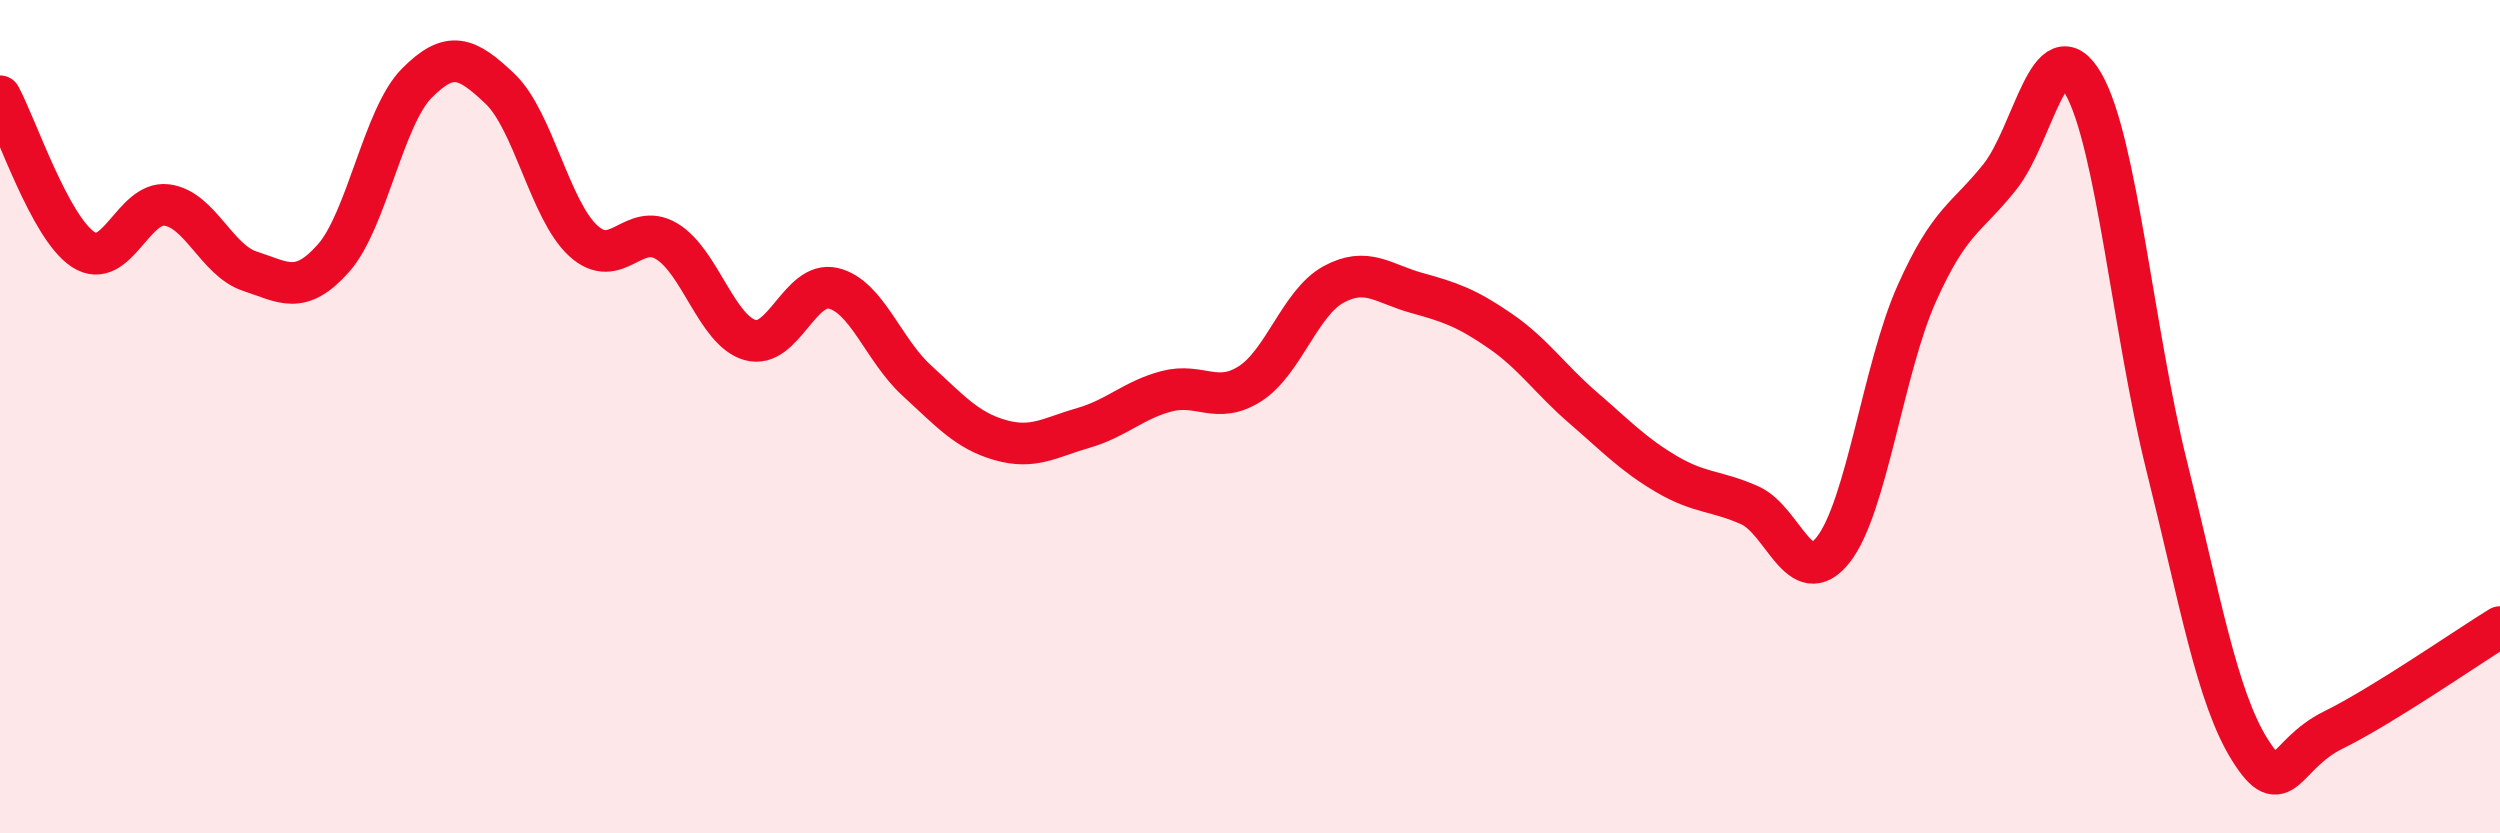
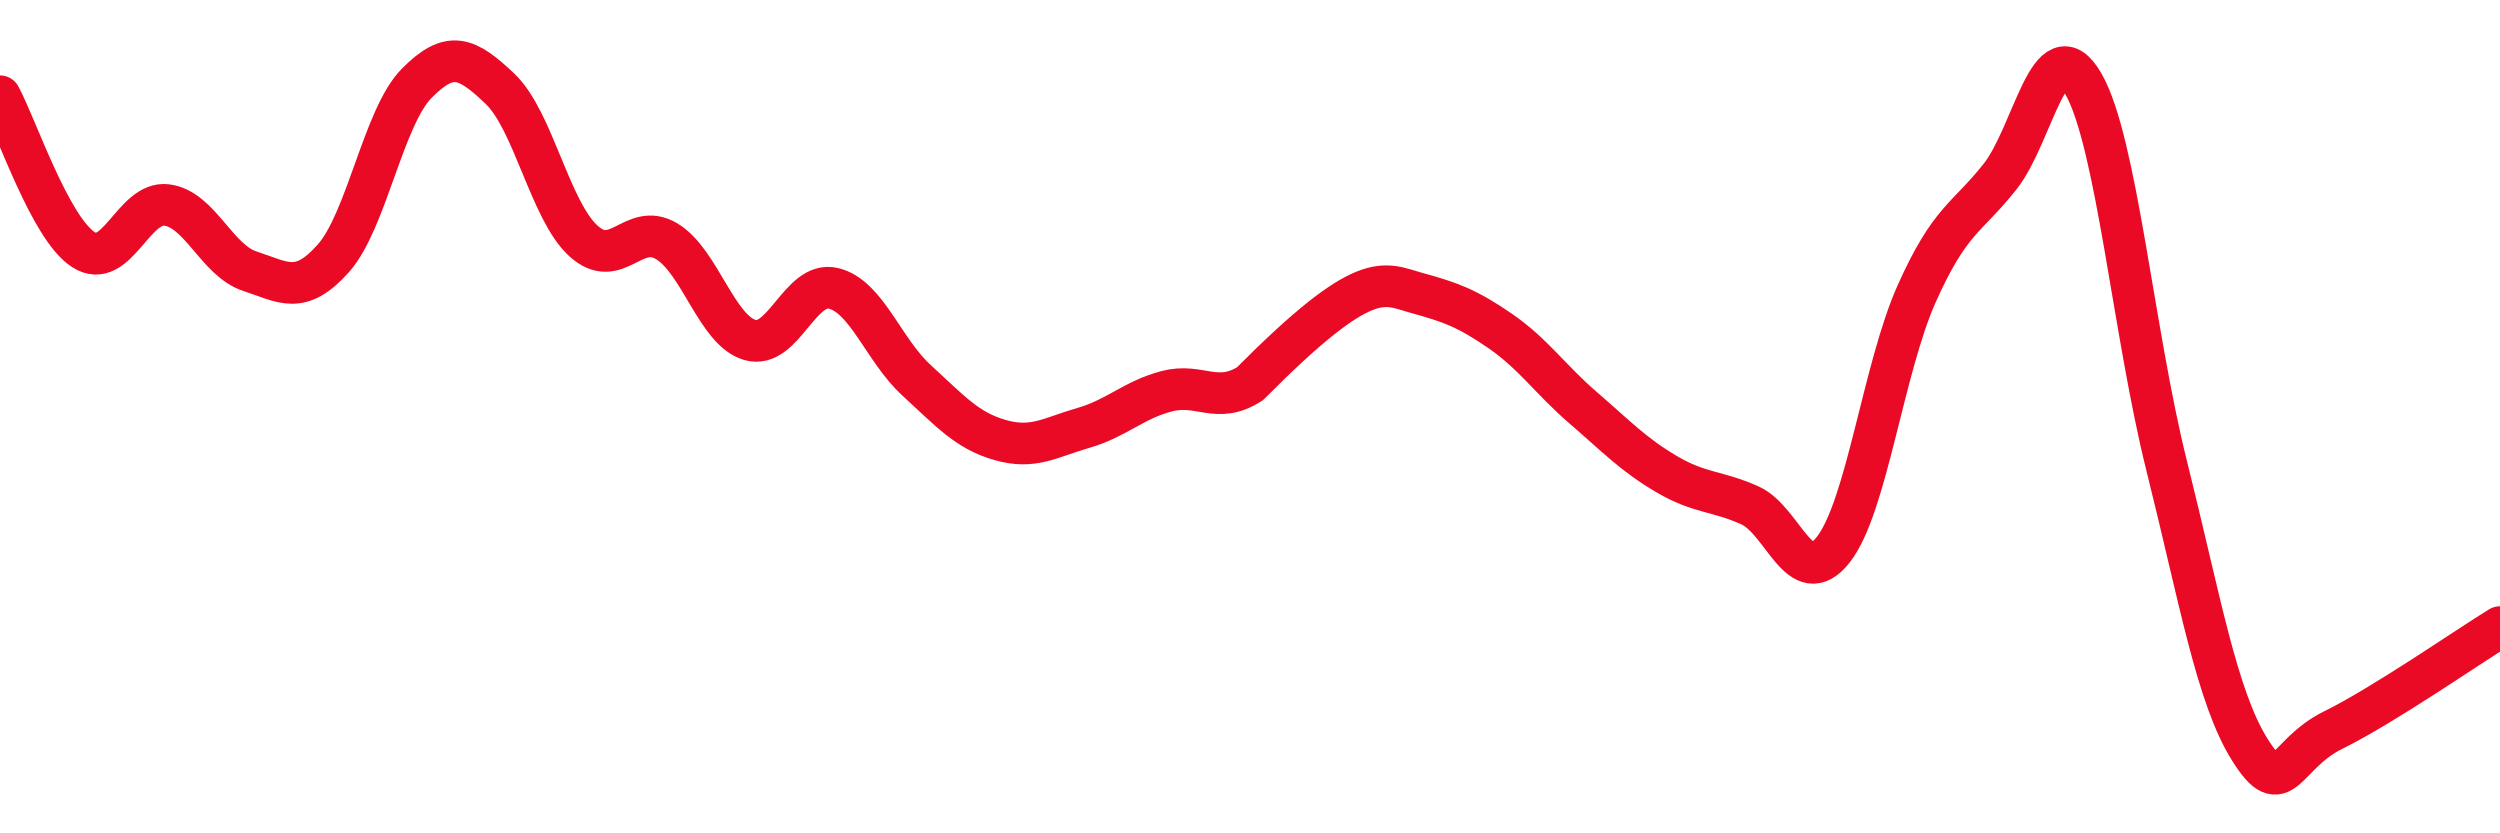
<svg xmlns="http://www.w3.org/2000/svg" width="60" height="20" viewBox="0 0 60 20">
-   <path d="M 0,2.31 C 0.4,3.05 1.2,5.47 2,5.99 C 2.8,6.51 3.2,4.82 4,4.92 C 4.8,5.02 5.2,6.25 6,6.51 C 6.8,6.77 7.2,7.1 8,6.2 C 8.8,5.3 9.2,2.81 10,2 C 10.8,1.19 11.2,1.37 12,2.13 C 12.8,2.89 13.2,5.05 14,5.78 C 14.8,6.51 15.2,5.31 16,5.79 C 16.8,6.27 17.2,7.93 18,8.16 C 18.8,8.39 19.2,6.73 20,6.92 C 20.8,7.11 21.2,8.4 22,9.13 C 22.8,9.86 23.2,10.33 24,10.56 C 24.8,10.79 25.2,10.5 26,10.27 C 26.8,10.04 27.2,9.6 28,9.39 C 28.8,9.18 29.2,9.72 30,9.21 C 30.8,8.7 31.2,7.27 32,6.83 C 32.8,6.39 33.2,6.81 34,7.03 C 34.8,7.25 35.2,7.39 36,7.94 C 36.8,8.49 37.2,9.1 38,9.79 C 38.8,10.48 39.2,10.91 40,11.38 C 40.8,11.85 41.2,11.77 42,12.13 C 42.8,12.49 43.2,14.21 44,13.19 C 44.8,12.17 45.2,8.84 46,7.05 C 46.8,5.26 47.2,5.25 48,4.24 C 48.8,3.23 49.2,0.62 50,2.01 C 50.8,3.4 51.2,7.98 52,11.18 C 52.8,14.38 53.2,16.73 54,18 C 54.8,19.27 54.8,18.11 56,17.52 C 57.2,16.93 59.2,15.54 60,15.05L60 20L0 20Z" fill="#EB0A25" opacity="0.1" stroke-linecap="round" stroke-linejoin="round" />
-   <path d="M 0,2.31 C 0.4,3.05 1.2,5.47 2,5.99 C 2.8,6.51 3.2,4.82 4,4.92 C 4.8,5.02 5.2,6.25 6,6.51 C 6.8,6.77 7.2,7.1 8,6.2 C 8.8,5.3 9.2,2.81 10,2 C 10.8,1.19 11.2,1.37 12,2.13 C 12.8,2.89 13.2,5.05 14,5.78 C 14.8,6.51 15.2,5.31 16,5.79 C 16.8,6.27 17.2,7.93 18,8.16 C 18.8,8.39 19.2,6.73 20,6.92 C 20.8,7.11 21.2,8.4 22,9.13 C 22.8,9.86 23.2,10.33 24,10.56 C 24.8,10.79 25.2,10.5 26,10.27 C 26.8,10.04 27.2,9.6 28,9.39 C 28.8,9.18 29.2,9.72 30,9.21 C 30.8,8.7 31.2,7.27 32,6.83 C 32.8,6.39 33.2,6.81 34,7.03 C 34.8,7.25 35.2,7.39 36,7.94 C 36.8,8.49 37.2,9.1 38,9.79 C 38.8,10.48 39.2,10.91 40,11.38 C 40.8,11.85 41.2,11.77 42,12.13 C 42.8,12.49 43.2,14.21 44,13.19 C 44.8,12.17 45.2,8.84 46,7.05 C 46.8,5.26 47.2,5.25 48,4.24 C 48.8,3.23 49.2,0.62 50,2.01 C 50.8,3.4 51.2,7.98 52,11.18 C 52.8,14.38 53.2,16.73 54,18 C 54.8,19.27 54.8,18.11 56,17.52 C 57.2,16.93 59.2,15.54 60,15.05" stroke="#EB0A25" stroke-width="1" fill="none" stroke-linecap="round" stroke-linejoin="round" />
+   <path d="M 0,2.31 C 0.4,3.05 1.2,5.47 2,5.99 C 2.8,6.51 3.2,4.82 4,4.92 C 4.8,5.02 5.2,6.25 6,6.51 C 6.8,6.77 7.2,7.1 8,6.2 C 8.8,5.3 9.2,2.81 10,2 C 10.8,1.19 11.2,1.37 12,2.13 C 12.8,2.89 13.2,5.05 14,5.78 C 14.8,6.51 15.2,5.31 16,5.79 C 16.8,6.27 17.2,7.93 18,8.16 C 18.8,8.39 19.2,6.73 20,6.92 C 20.8,7.11 21.2,8.4 22,9.13 C 22.8,9.86 23.2,10.33 24,10.56 C 24.8,10.79 25.2,10.5 26,10.27 C 26.8,10.04 27.2,9.6 28,9.39 C 28.8,9.18 29.2,9.72 30,9.21 C 32.8,6.39 33.2,6.81 34,7.03 C 34.8,7.25 35.2,7.39 36,7.94 C 36.8,8.49 37.2,9.1 38,9.79 C 38.8,10.48 39.2,10.91 40,11.38 C 40.8,11.85 41.2,11.77 42,12.13 C 42.8,12.49 43.2,14.21 44,13.19 C 44.8,12.17 45.2,8.84 46,7.05 C 46.8,5.26 47.2,5.25 48,4.24 C 48.8,3.23 49.2,0.62 50,2.01 C 50.8,3.4 51.2,7.98 52,11.18 C 52.8,14.38 53.2,16.73 54,18 C 54.8,19.27 54.8,18.11 56,17.52 C 57.2,16.93 59.2,15.54 60,15.05" stroke="#EB0A25" stroke-width="1" fill="none" stroke-linecap="round" stroke-linejoin="round" />
</svg>